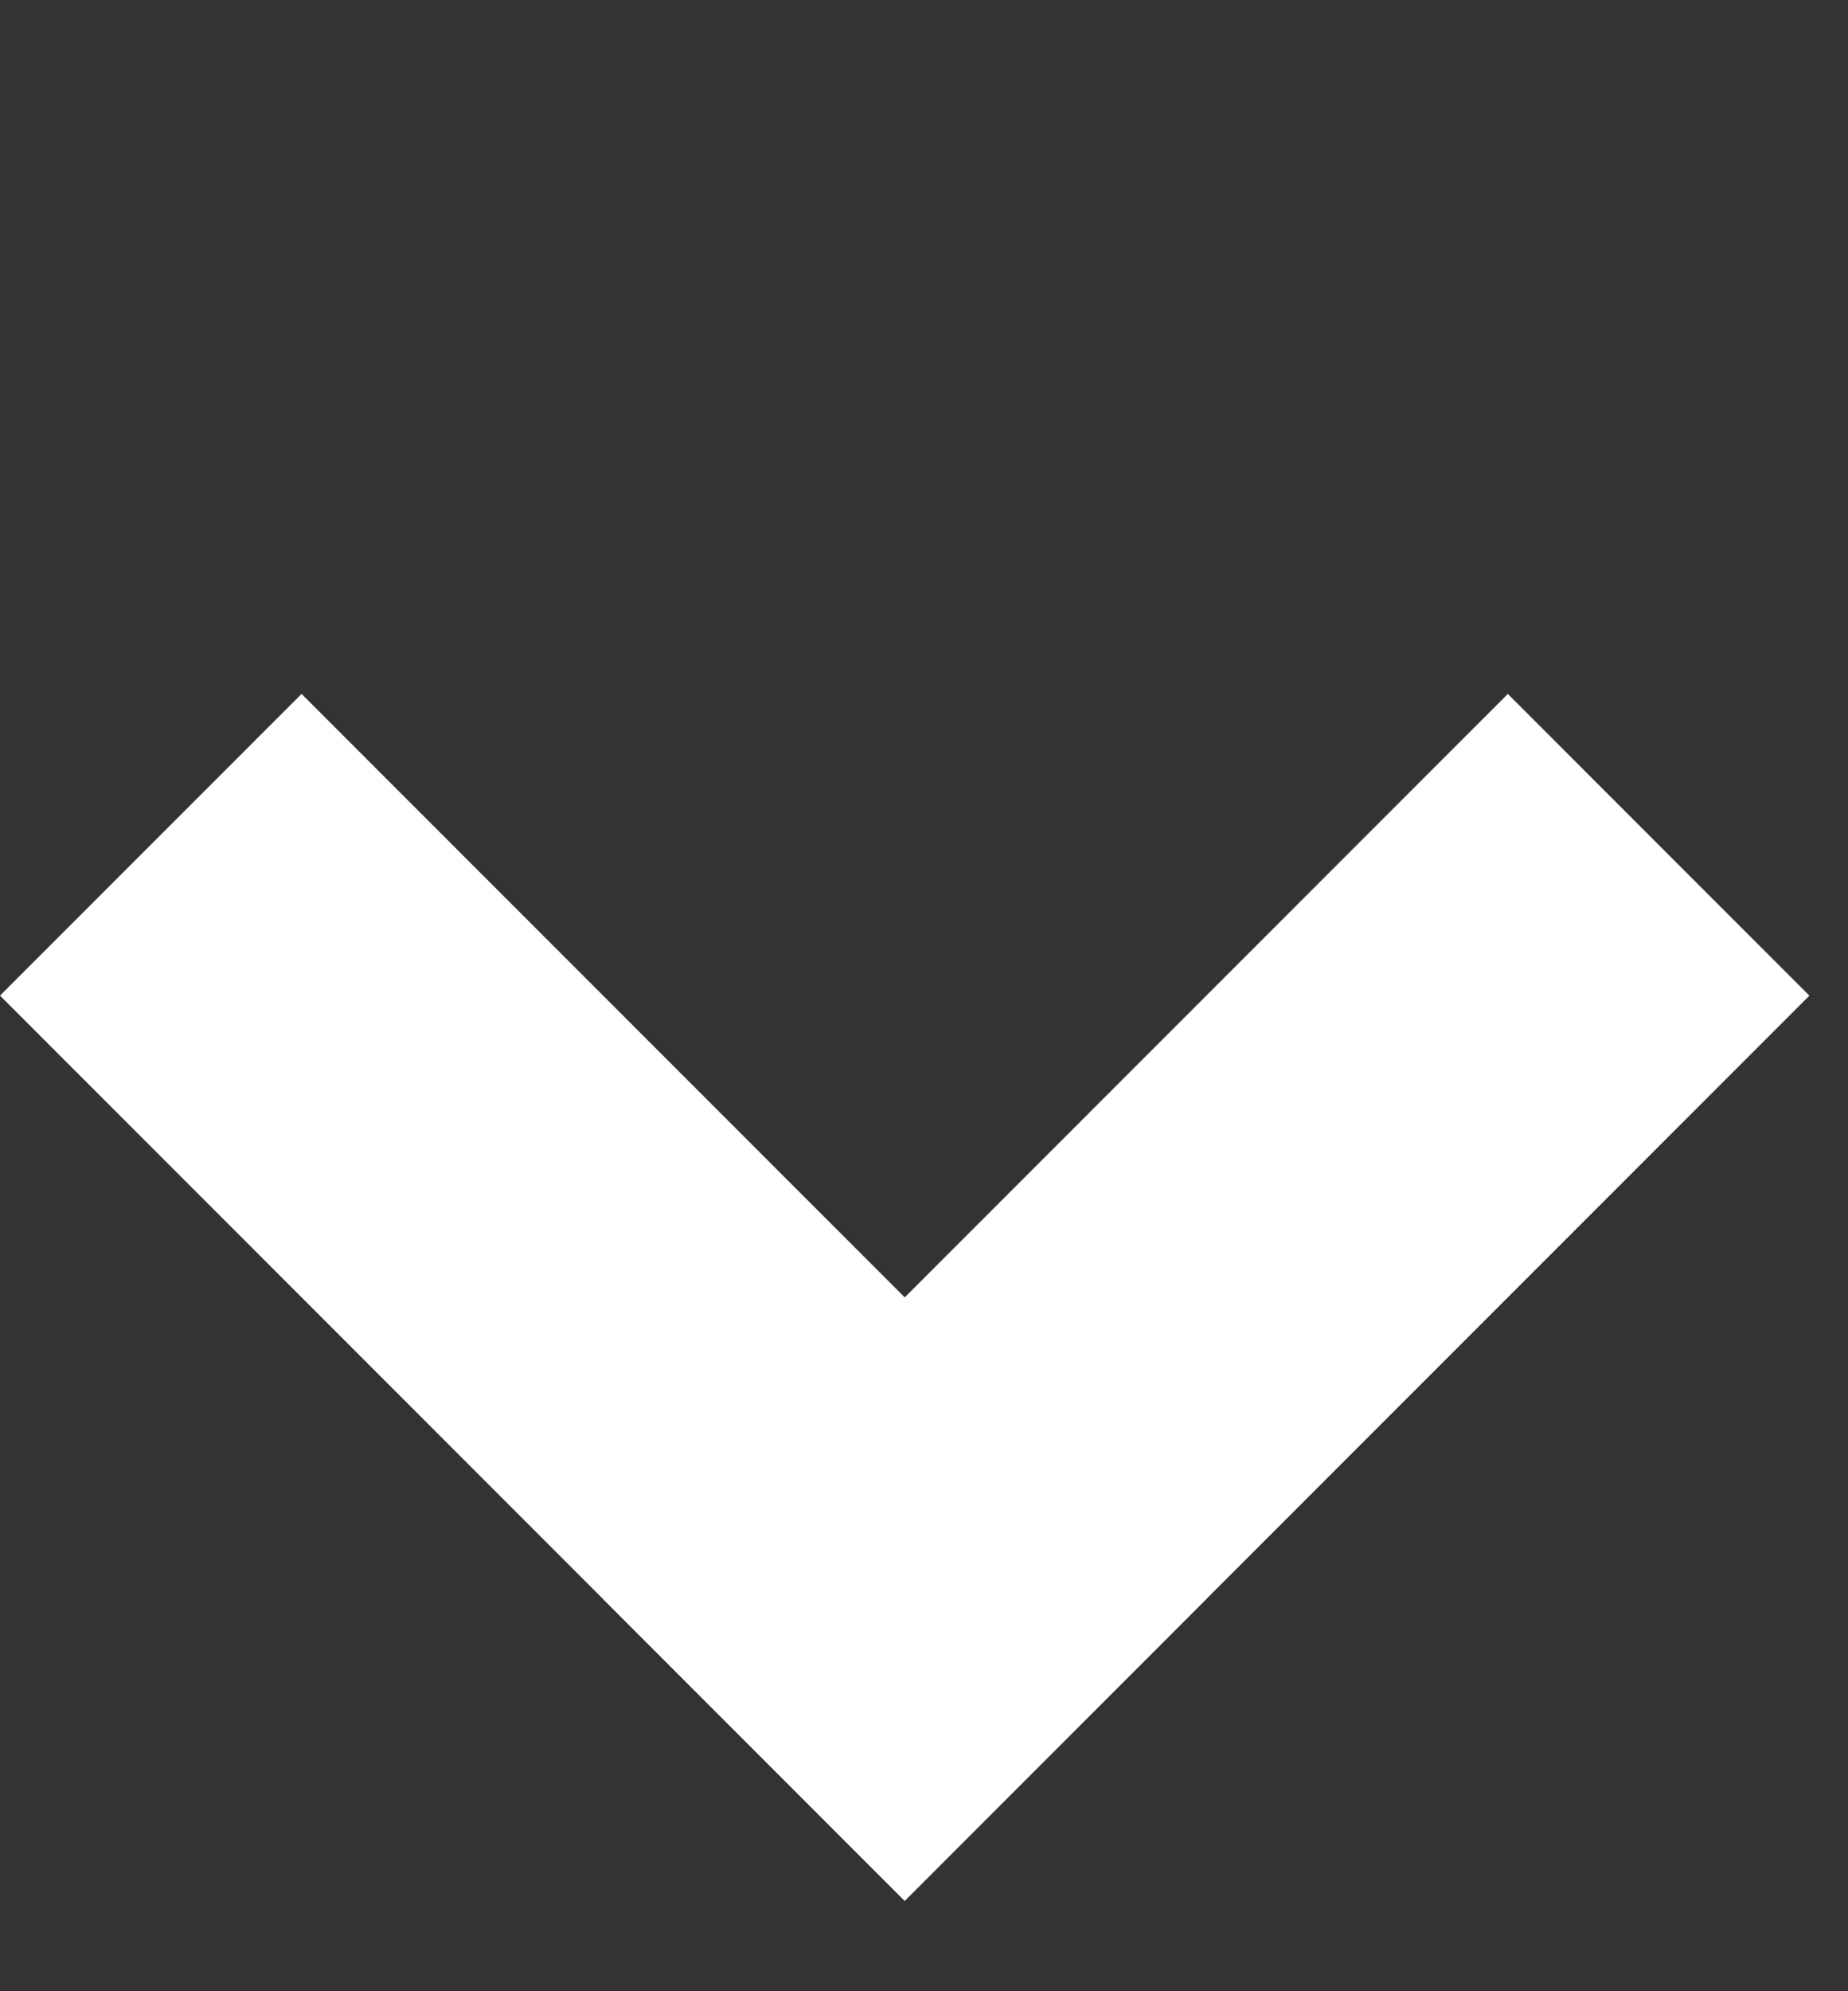
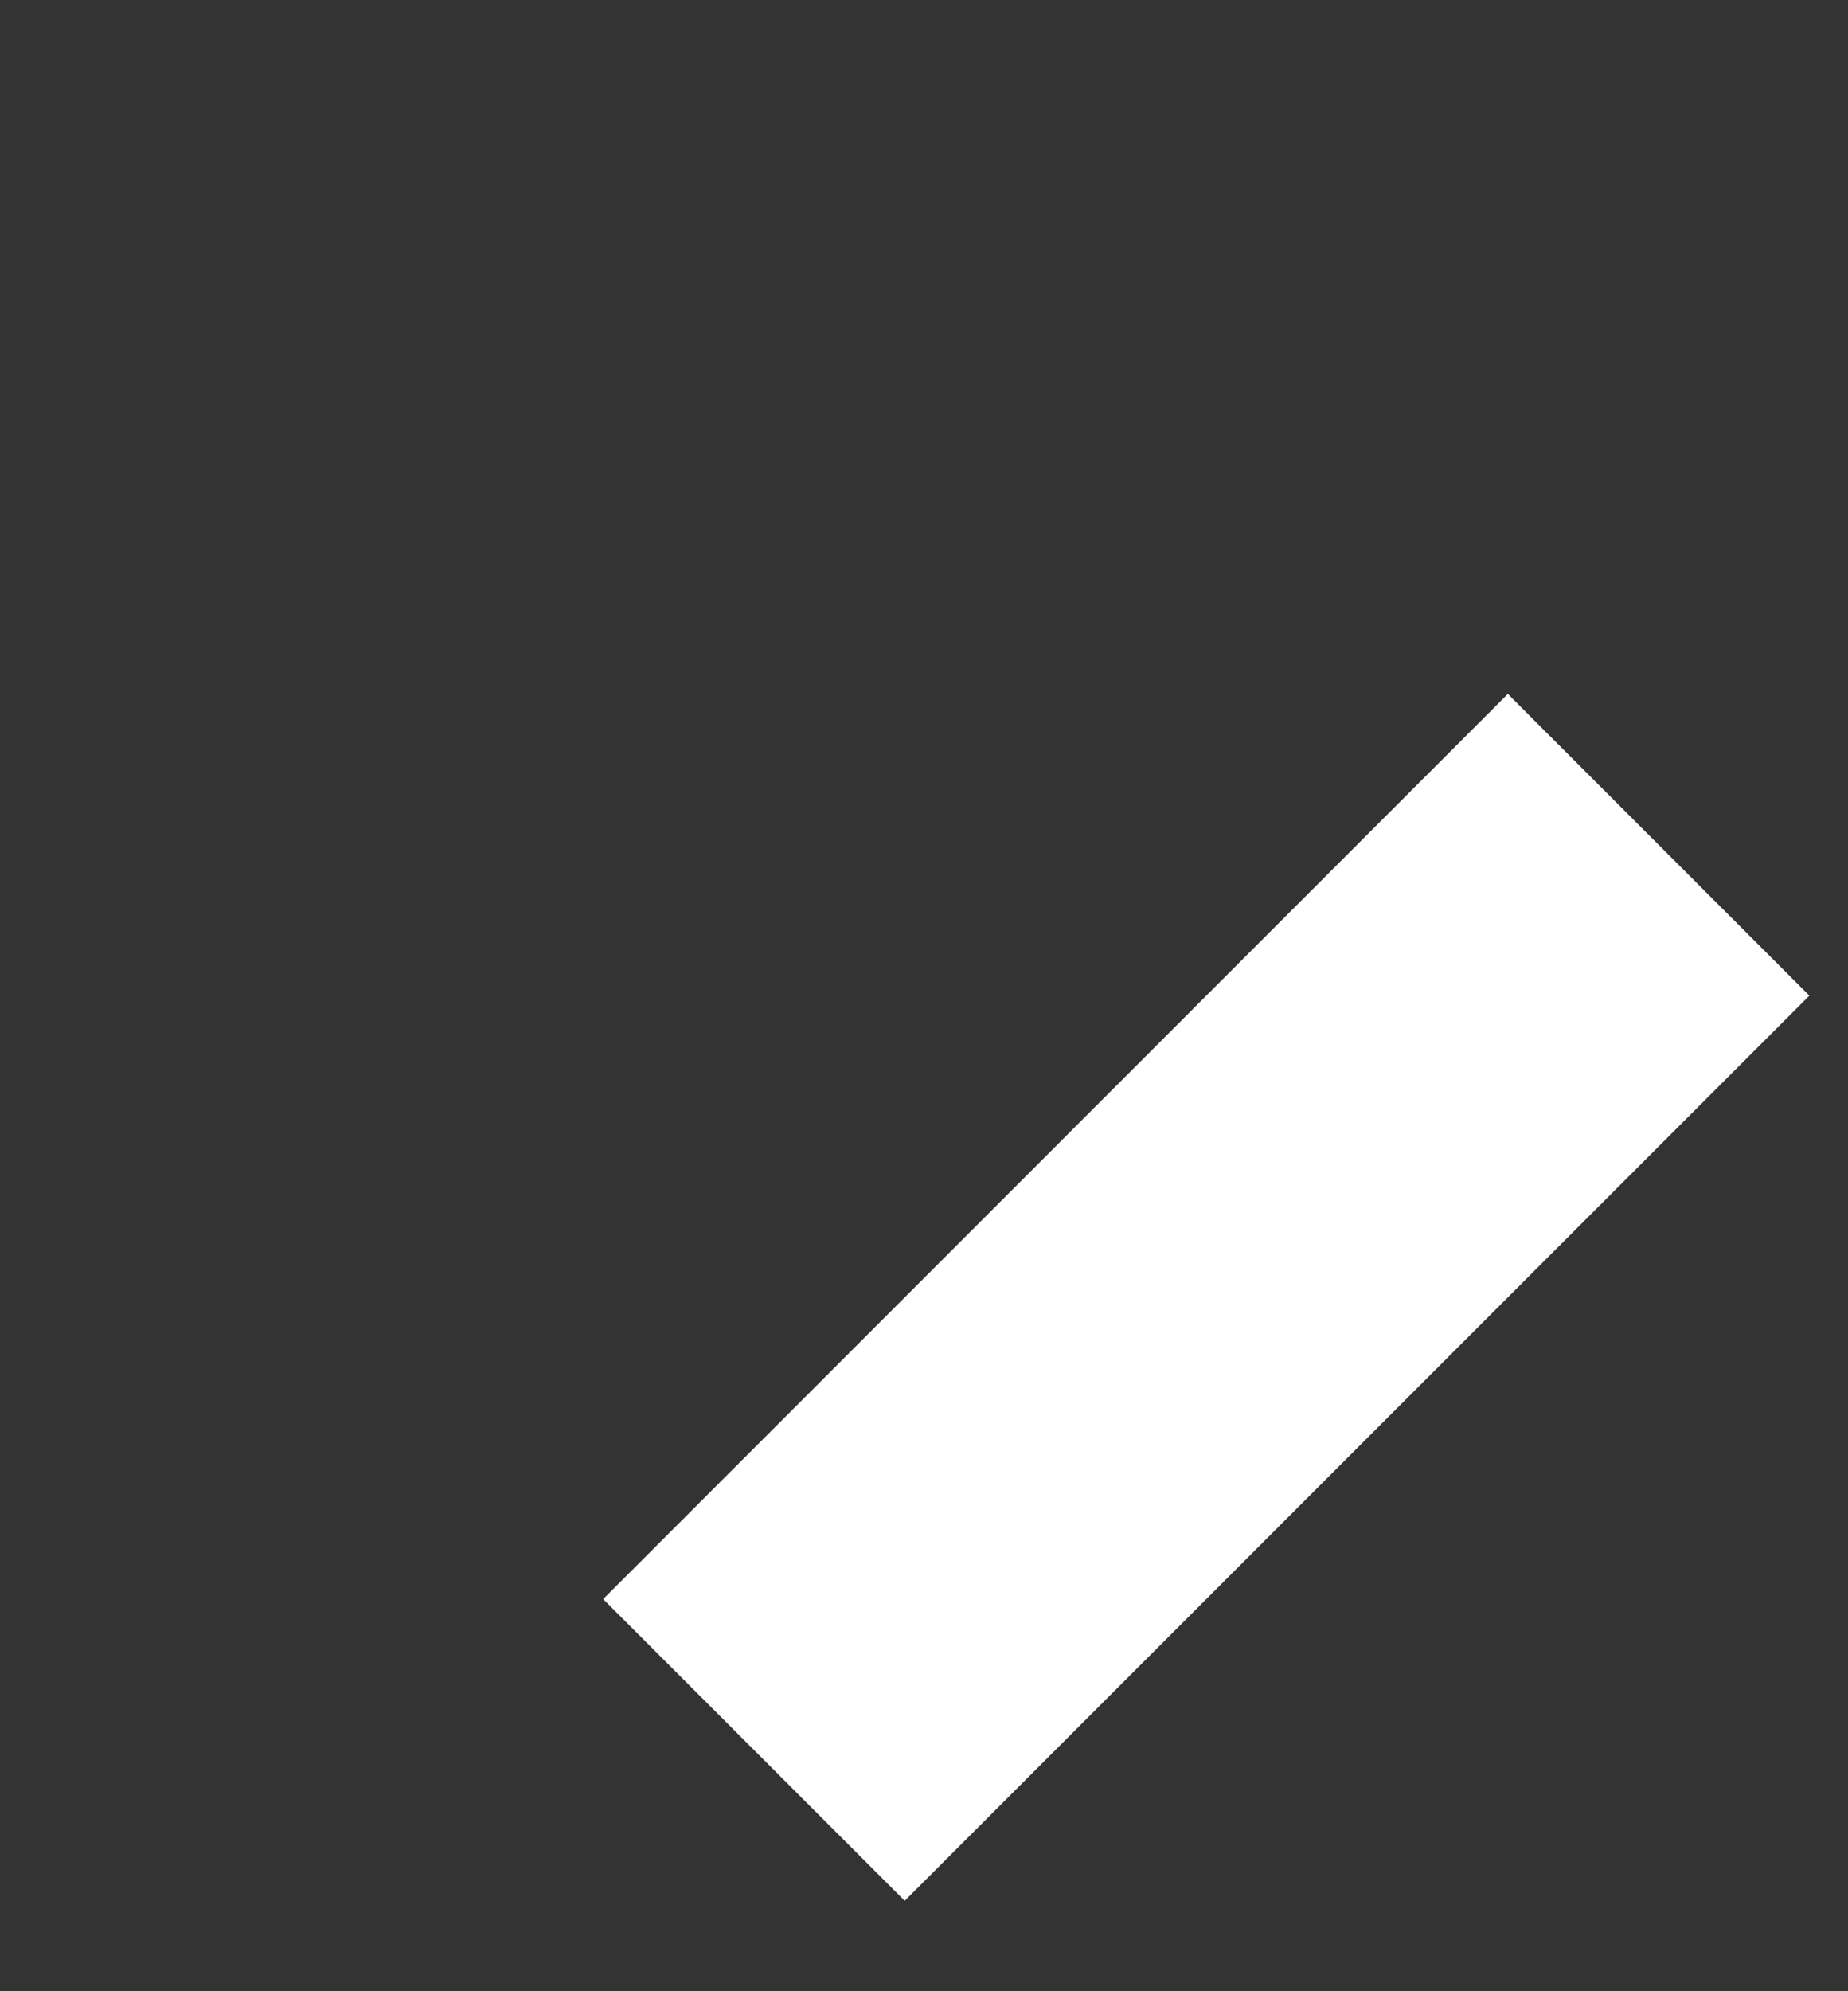
<svg xmlns="http://www.w3.org/2000/svg" width="13" height="14" viewBox="0 0 13 14" fill="none">
  <rect x="0" y="0" width="13" height="14" fill="#333333" stroke="none" />
-   <rect x="-0" y="7" width="3" height="9" transform="rotate(-45 -0 7)" fill="white" />
  <rect x="10.607" y="4.879" width="3" height="9" transform="rotate(45 10.607 4.879)" fill="white" />
</svg>